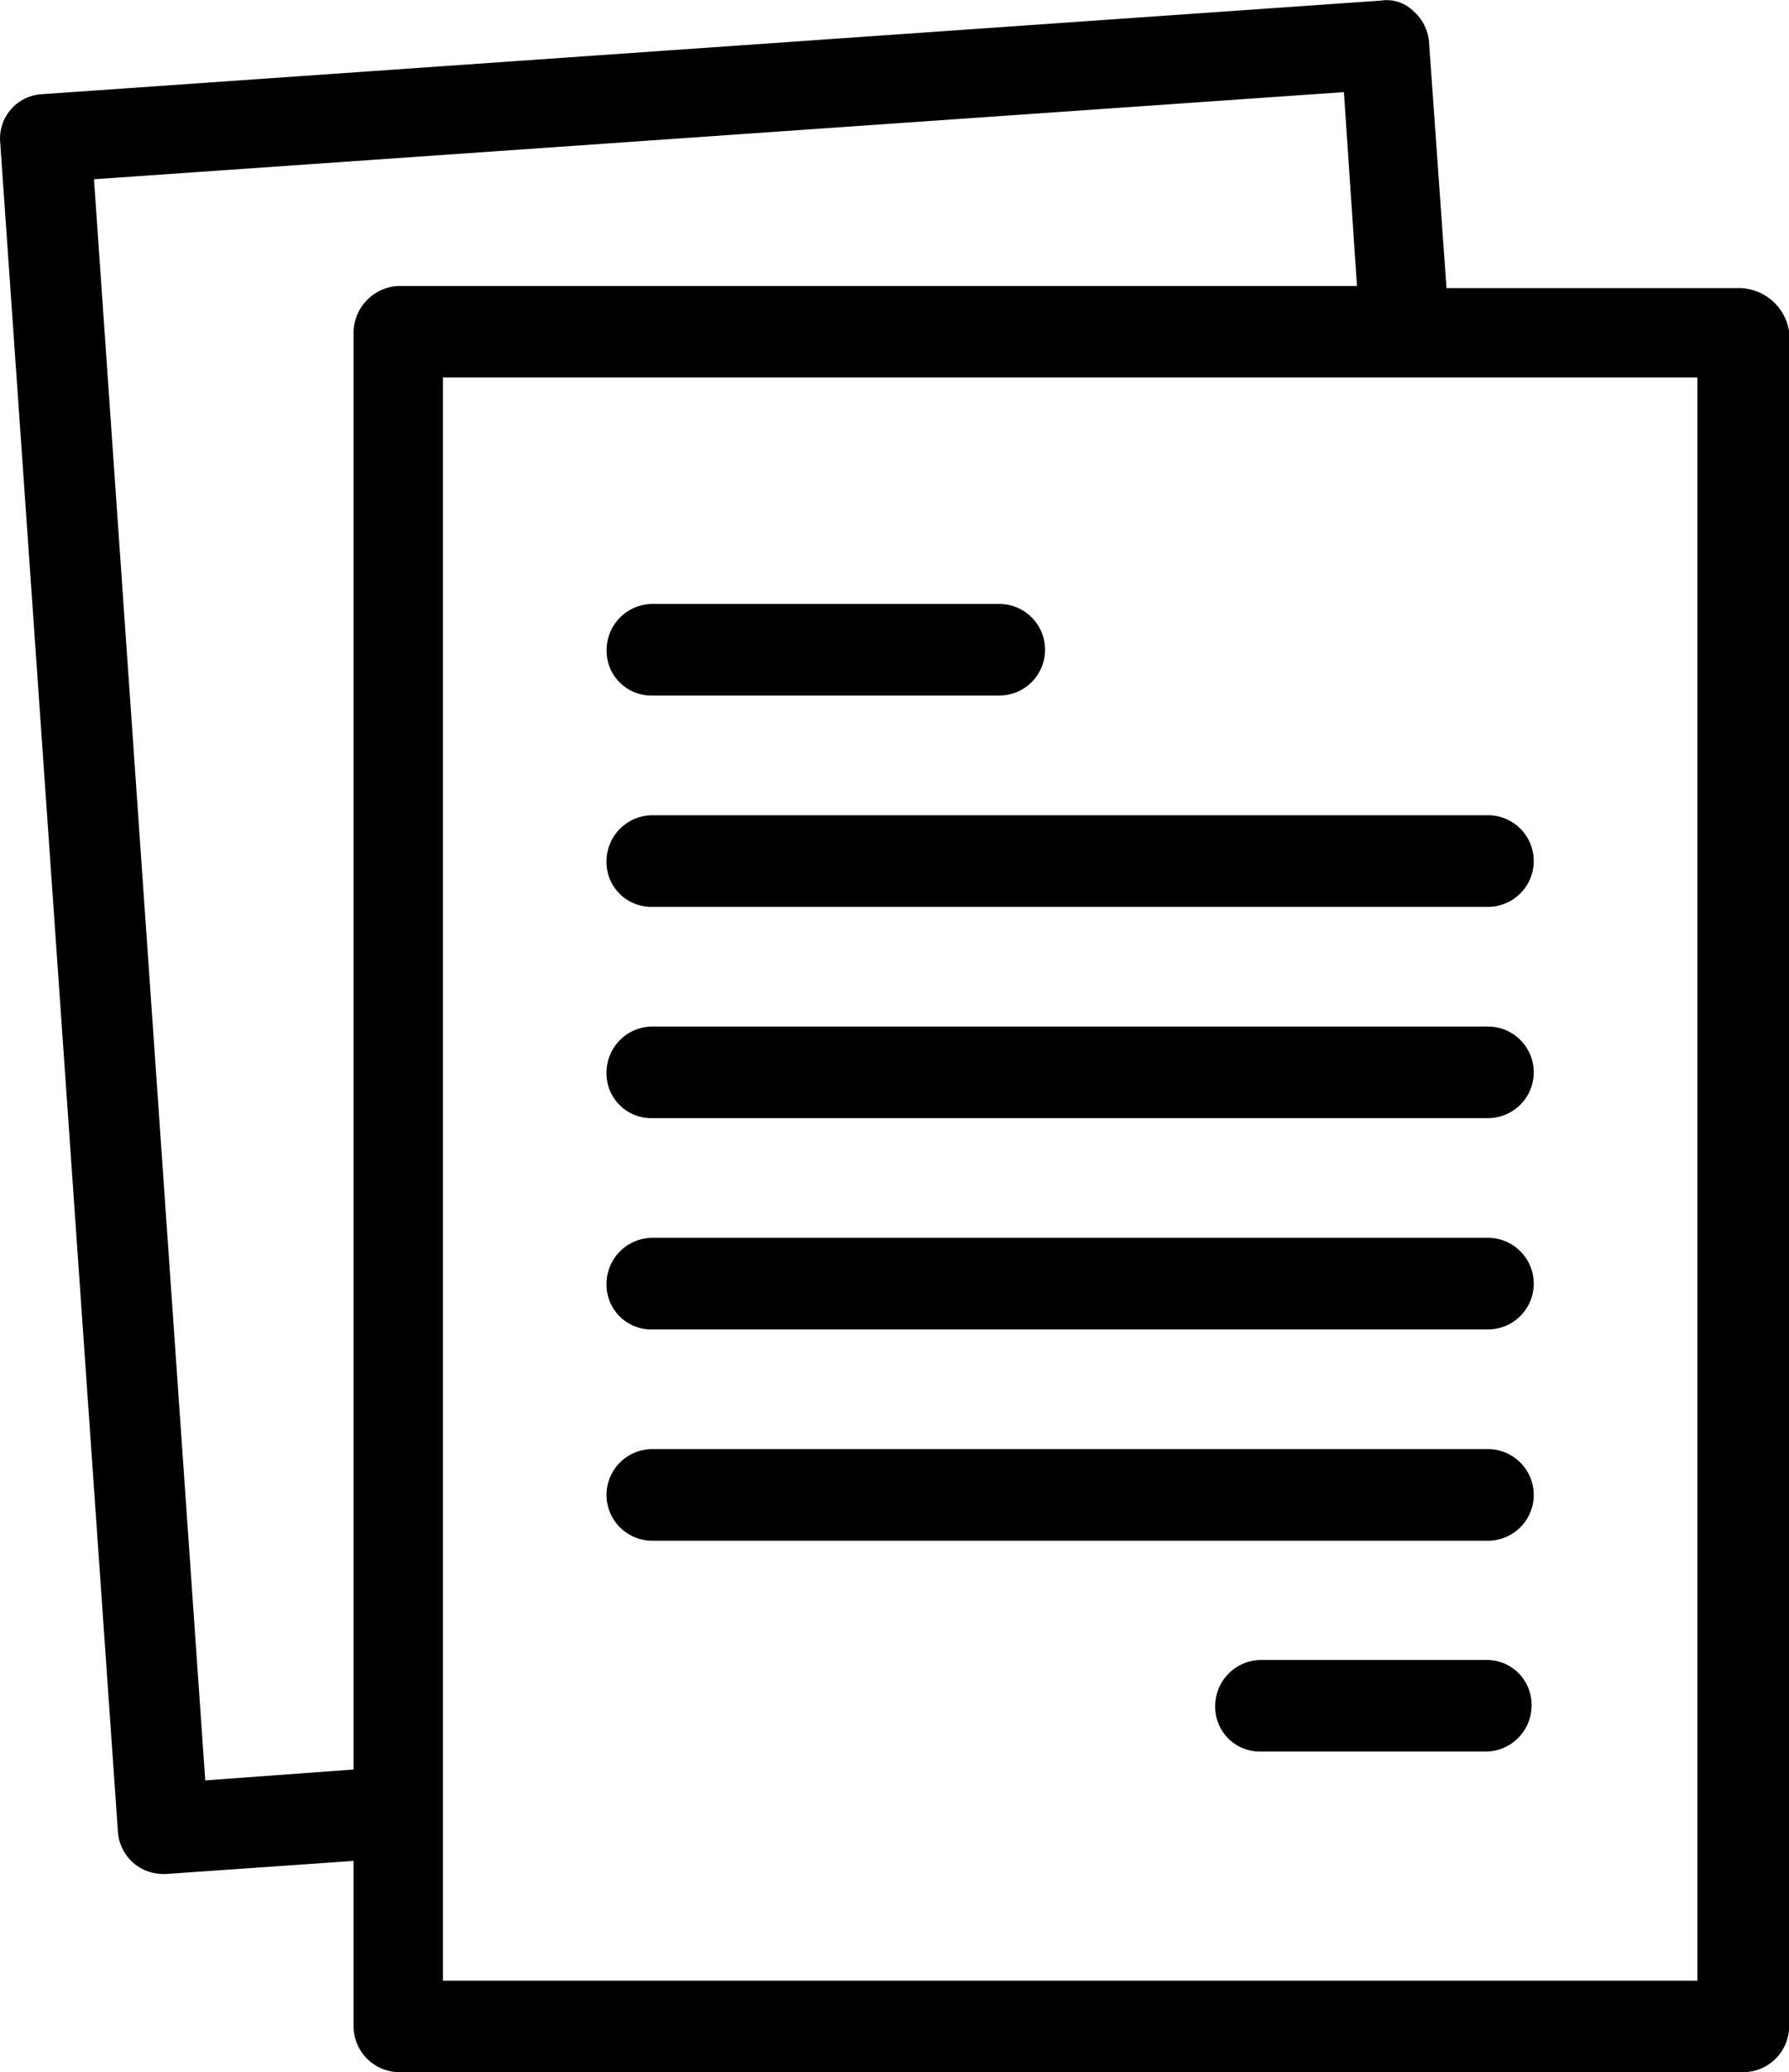
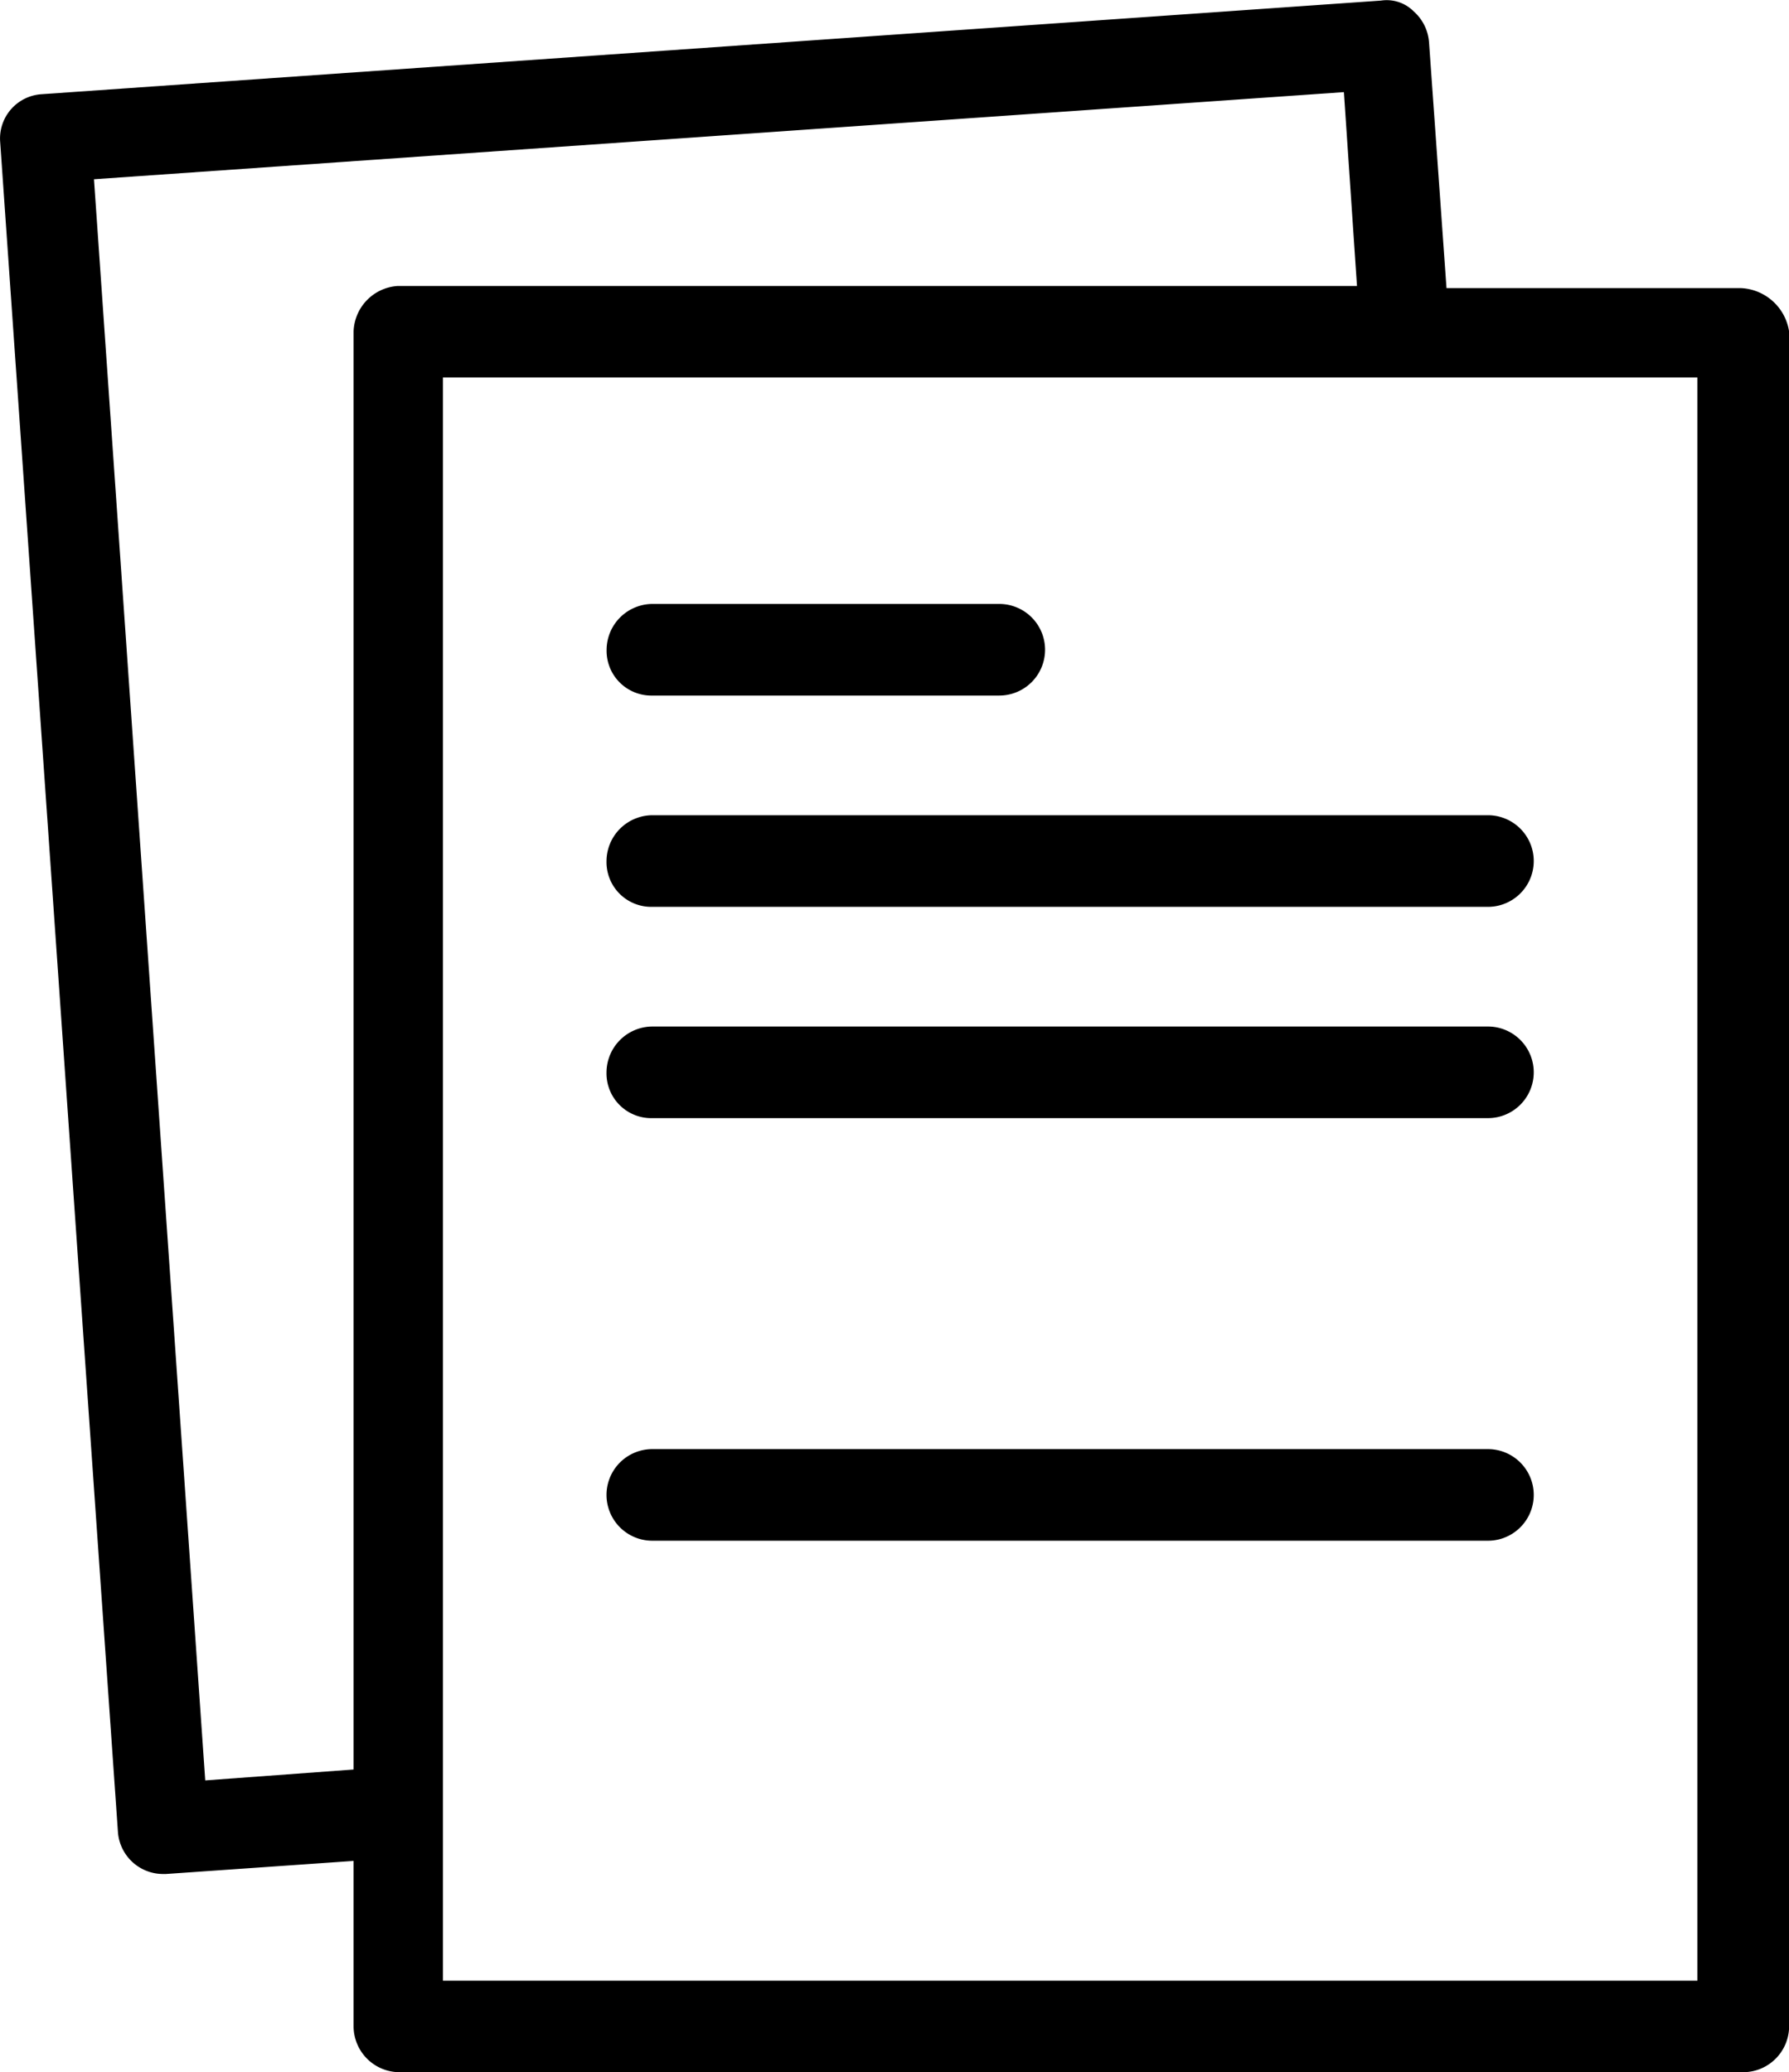
<svg xmlns="http://www.w3.org/2000/svg" width="77.003" height="89.211" viewBox="0 0 77.003 89.211">
  <g id="Group_3" data-name="Group 3" transform="translate(-378.092 -228)">
    <g id="Group_1" data-name="Group 1" transform="translate(378.092 228)">
      <path id="Path_1" data-name="Path 1" d="M84.029,14.878H71.353L70.6,4.28a1.97,1.97,0,0,0-.657-1.313A1.636,1.636,0,0,0,68.536,2.5L10.884,6.531A1.91,1.91,0,0,0,9.1,8.594l5.07,72.775a1.949,1.949,0,0,0,1.972,1.782h.094l8.075-.563v7.127a1.982,1.982,0,0,0,1.972,1.969H84.123A1.982,1.982,0,0,0,86.1,89.716V16.753A2.2,2.2,0,0,0,84.029,14.878ZM24.311,16.753v61.9l-6.385.469-4.789-68.93,53.8-3.751.563,8.347H26.189A2.031,2.031,0,0,0,24.311,16.753ZM82.058,87.746h-53.9V18.723H82.151V87.746Z" transform="translate(-9.092 -2.475)" />
      <path id="Path_2" data-name="Path 2" d="M38.872,34.144H53.8a1.972,1.972,0,1,0,0-3.944H38.872A1.984,1.984,0,0,0,36.9,32.172,1.926,1.926,0,0,0,38.872,34.144Z" transform="translate(-10.79 -4.2)" />
      <path id="Path_3" data-name="Path 3" d="M38.872,43.844H74.838a1.972,1.972,0,0,0,0-3.944H38.872A1.984,1.984,0,0,0,36.9,41.872,1.926,1.926,0,0,0,38.872,43.844Z" transform="translate(-10.794 -4.804)" />
      <path id="Path_4" data-name="Path 4" d="M38.872,53.544H74.838a1.972,1.972,0,0,0,0-3.944H38.872A1.984,1.984,0,0,0,36.9,51.572,1.926,1.926,0,0,0,38.872,53.544Z" transform="translate(-10.794 -5.408)" />
-       <path id="Path_5" data-name="Path 5" d="M38.872,63.244H74.838a1.972,1.972,0,0,0,0-3.944H38.872A1.984,1.984,0,0,0,36.9,61.272,1.926,1.926,0,0,0,38.872,63.244Z" transform="translate(-10.794 -6.011)" />
      <path id="Path_6" data-name="Path 6" d="M38.872,72.944H74.838a1.972,1.972,0,0,0,0-3.944H38.872a1.972,1.972,0,1,0,0,3.944Z" transform="translate(-10.794 -6.615)" />
-       <path id="Path_7" data-name="Path 7" d="M76.444,78.7H66.772A1.984,1.984,0,0,0,64.8,80.672a1.926,1.926,0,0,0,1.972,1.972h9.672a1.984,1.984,0,0,0,1.972-1.972A1.926,1.926,0,0,0,76.444,78.7Z" transform="translate(-12.494 -7.238)" />
    </g>
  </g>
</svg>